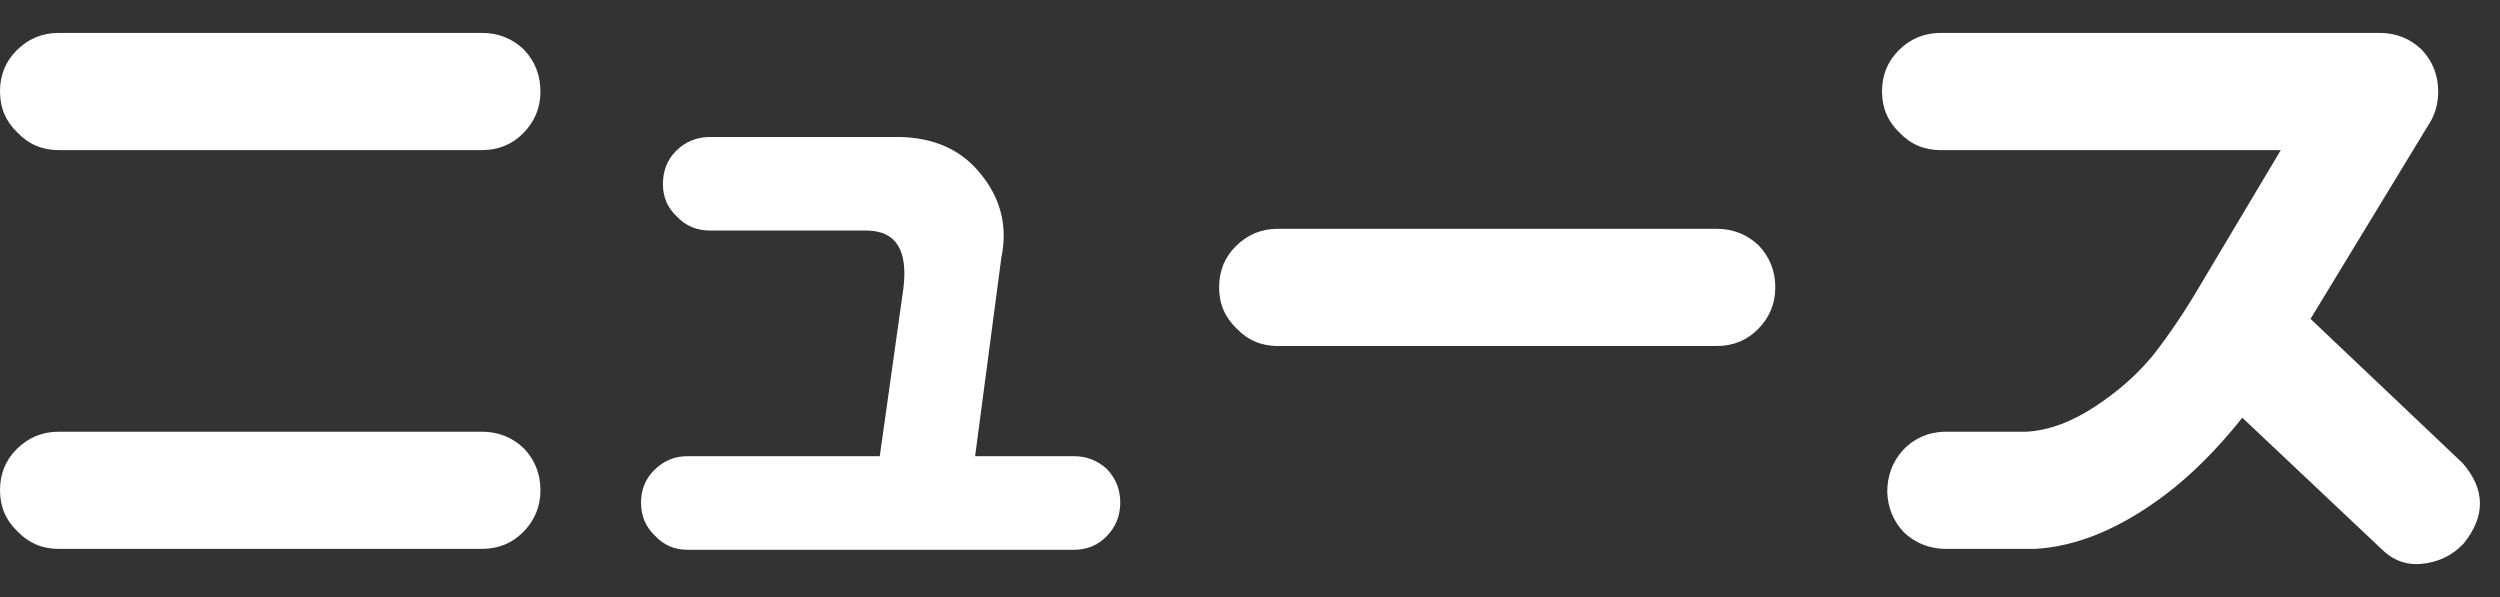
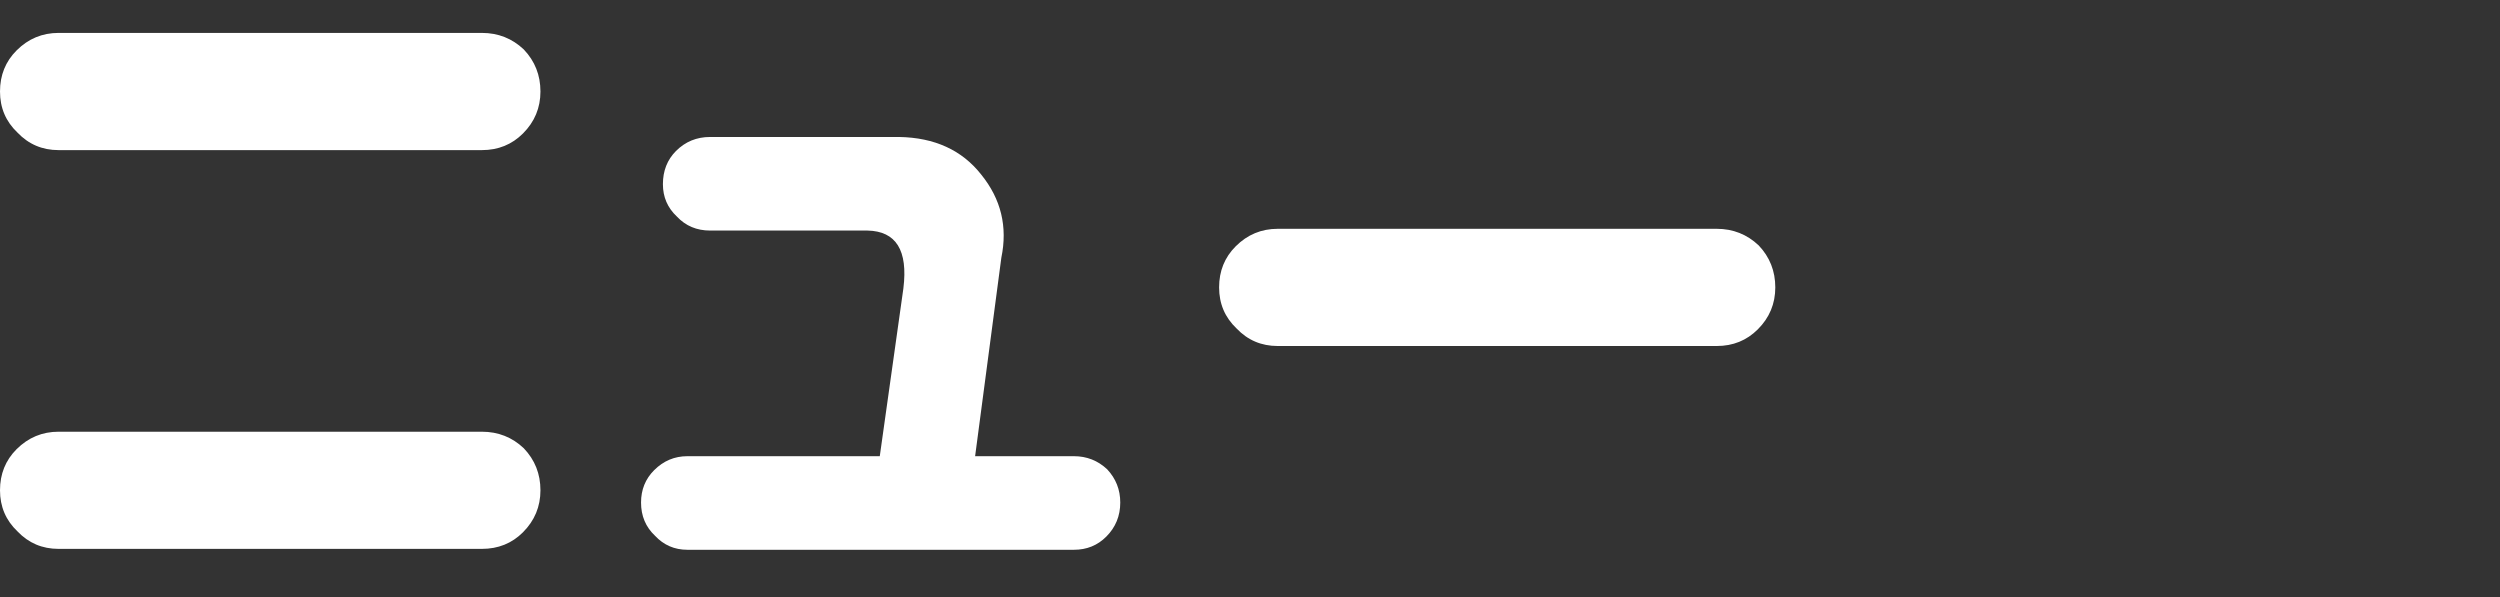
<svg xmlns="http://www.w3.org/2000/svg" width="67" height="16" viewBox="0 0 67 16" fill="none">
  <rect x="0" y="0" width="67" height="16" fill="#333333" stroke="none" />
-   <path d="M50.438 2.452C50.438 2.015 50.586 1.648 50.883 1.351C51.195 1.038 51.57 0.882 52.008 0.882H63.773C64.211 0.882 64.586 1.031 64.898 1.327C65.195 1.64 65.344 2.015 65.344 2.452C65.344 2.734 65.281 2.991 65.156 3.226L61.922 8.546L66 12.413C66.609 13.117 66.617 13.835 66.023 14.57C65.727 14.882 65.359 15.062 64.922 15.109C64.5 15.155 64.133 15.023 63.82 14.71L60.094 11.195C59.422 12.038 58.734 12.726 58.031 13.257C56.828 14.163 55.664 14.648 54.539 14.71H52.102C51.68 14.695 51.32 14.546 51.023 14.265C50.742 13.968 50.594 13.609 50.578 13.187C50.578 12.749 50.719 12.374 51 12.062C51.297 11.749 51.664 11.585 52.102 11.57H54.305C54.898 11.538 55.516 11.312 56.156 10.89C56.797 10.468 57.328 9.991 57.75 9.46C58.172 8.913 58.57 8.32 58.945 7.679L61.125 4.023H52.008C51.57 4.023 51.203 3.866 50.906 3.554C50.594 3.257 50.438 2.89 50.438 2.452Z" fill="white" />
  <path d="M32.672 7.702C32.672 7.265 32.82 6.898 33.117 6.601C33.43 6.288 33.805 6.132 34.242 6.132H46.008C46.445 6.132 46.82 6.281 47.133 6.577C47.43 6.89 47.578 7.265 47.578 7.702C47.578 8.14 47.422 8.515 47.109 8.827C46.812 9.124 46.445 9.273 46.008 9.273H34.242C33.805 9.273 33.438 9.116 33.141 8.804C32.828 8.507 32.672 8.14 32.672 7.702Z" fill="white" />
  <path d="M17.18 13.468C17.18 13.124 17.297 12.835 17.531 12.601C17.781 12.351 18.078 12.226 18.422 12.226H23.578L24.211 7.726C24.336 6.71 24.016 6.195 23.25 6.179H19.031C18.672 6.179 18.375 6.054 18.141 5.804C17.891 5.57 17.766 5.281 17.766 4.937C17.766 4.577 17.883 4.281 18.117 4.046C18.367 3.796 18.672 3.671 19.031 3.671H24.094C25.047 3.687 25.781 4.023 26.297 4.679C26.828 5.335 27.008 6.077 26.836 6.906L26.133 12.226H28.781C29.125 12.226 29.422 12.343 29.672 12.577C29.906 12.827 30.023 13.124 30.023 13.468C30.023 13.827 29.898 14.132 29.648 14.382C29.414 14.617 29.125 14.734 28.781 14.734H18.422C18.078 14.734 17.789 14.609 17.555 14.359C17.305 14.124 17.18 13.827 17.18 13.468Z" fill="white" />
  <path d="M0 13.14C0 12.702 0.148 12.335 0.445 12.038C0.758 11.726 1.133 11.57 1.57 11.57H12.914C13.352 11.57 13.727 11.718 14.039 12.015C14.336 12.327 14.484 12.702 14.484 13.14C14.484 13.577 14.328 13.952 14.016 14.265C13.719 14.562 13.352 14.71 12.914 14.71H1.57C1.133 14.71 0.766 14.554 0.469 14.242C0.156 13.945 0 13.577 0 13.14ZM0 2.452C0 2.015 0.148 1.648 0.445 1.351C0.758 1.038 1.133 0.882 1.57 0.882H12.914C13.352 0.882 13.727 1.031 14.039 1.327C14.336 1.64 14.484 2.015 14.484 2.452C14.484 2.89 14.328 3.265 14.016 3.577C13.719 3.874 13.352 4.023 12.914 4.023H1.57C1.133 4.023 0.766 3.866 0.469 3.554C0.156 3.257 0 2.89 0 2.452Z" fill="white" />
</svg>